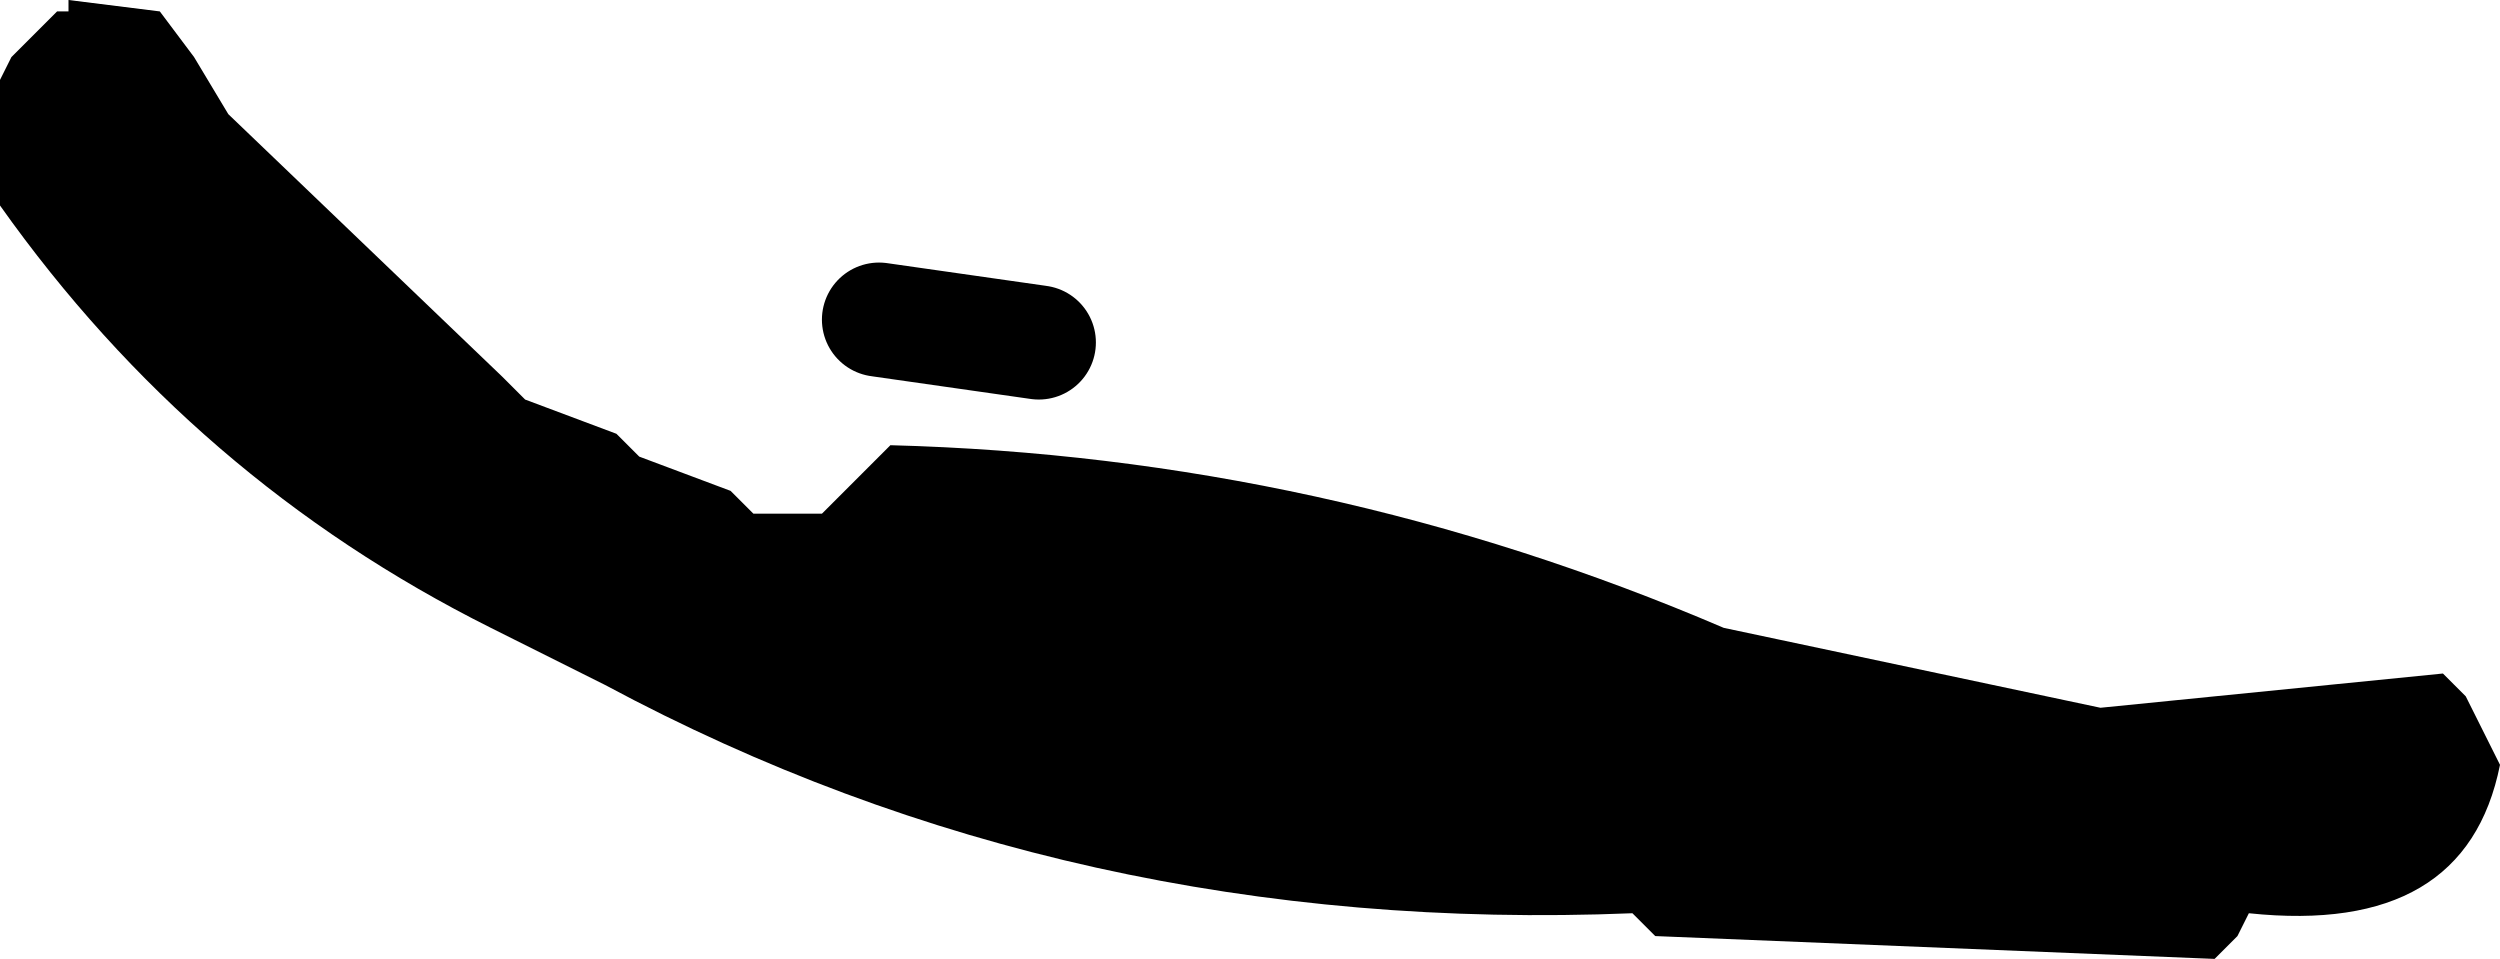
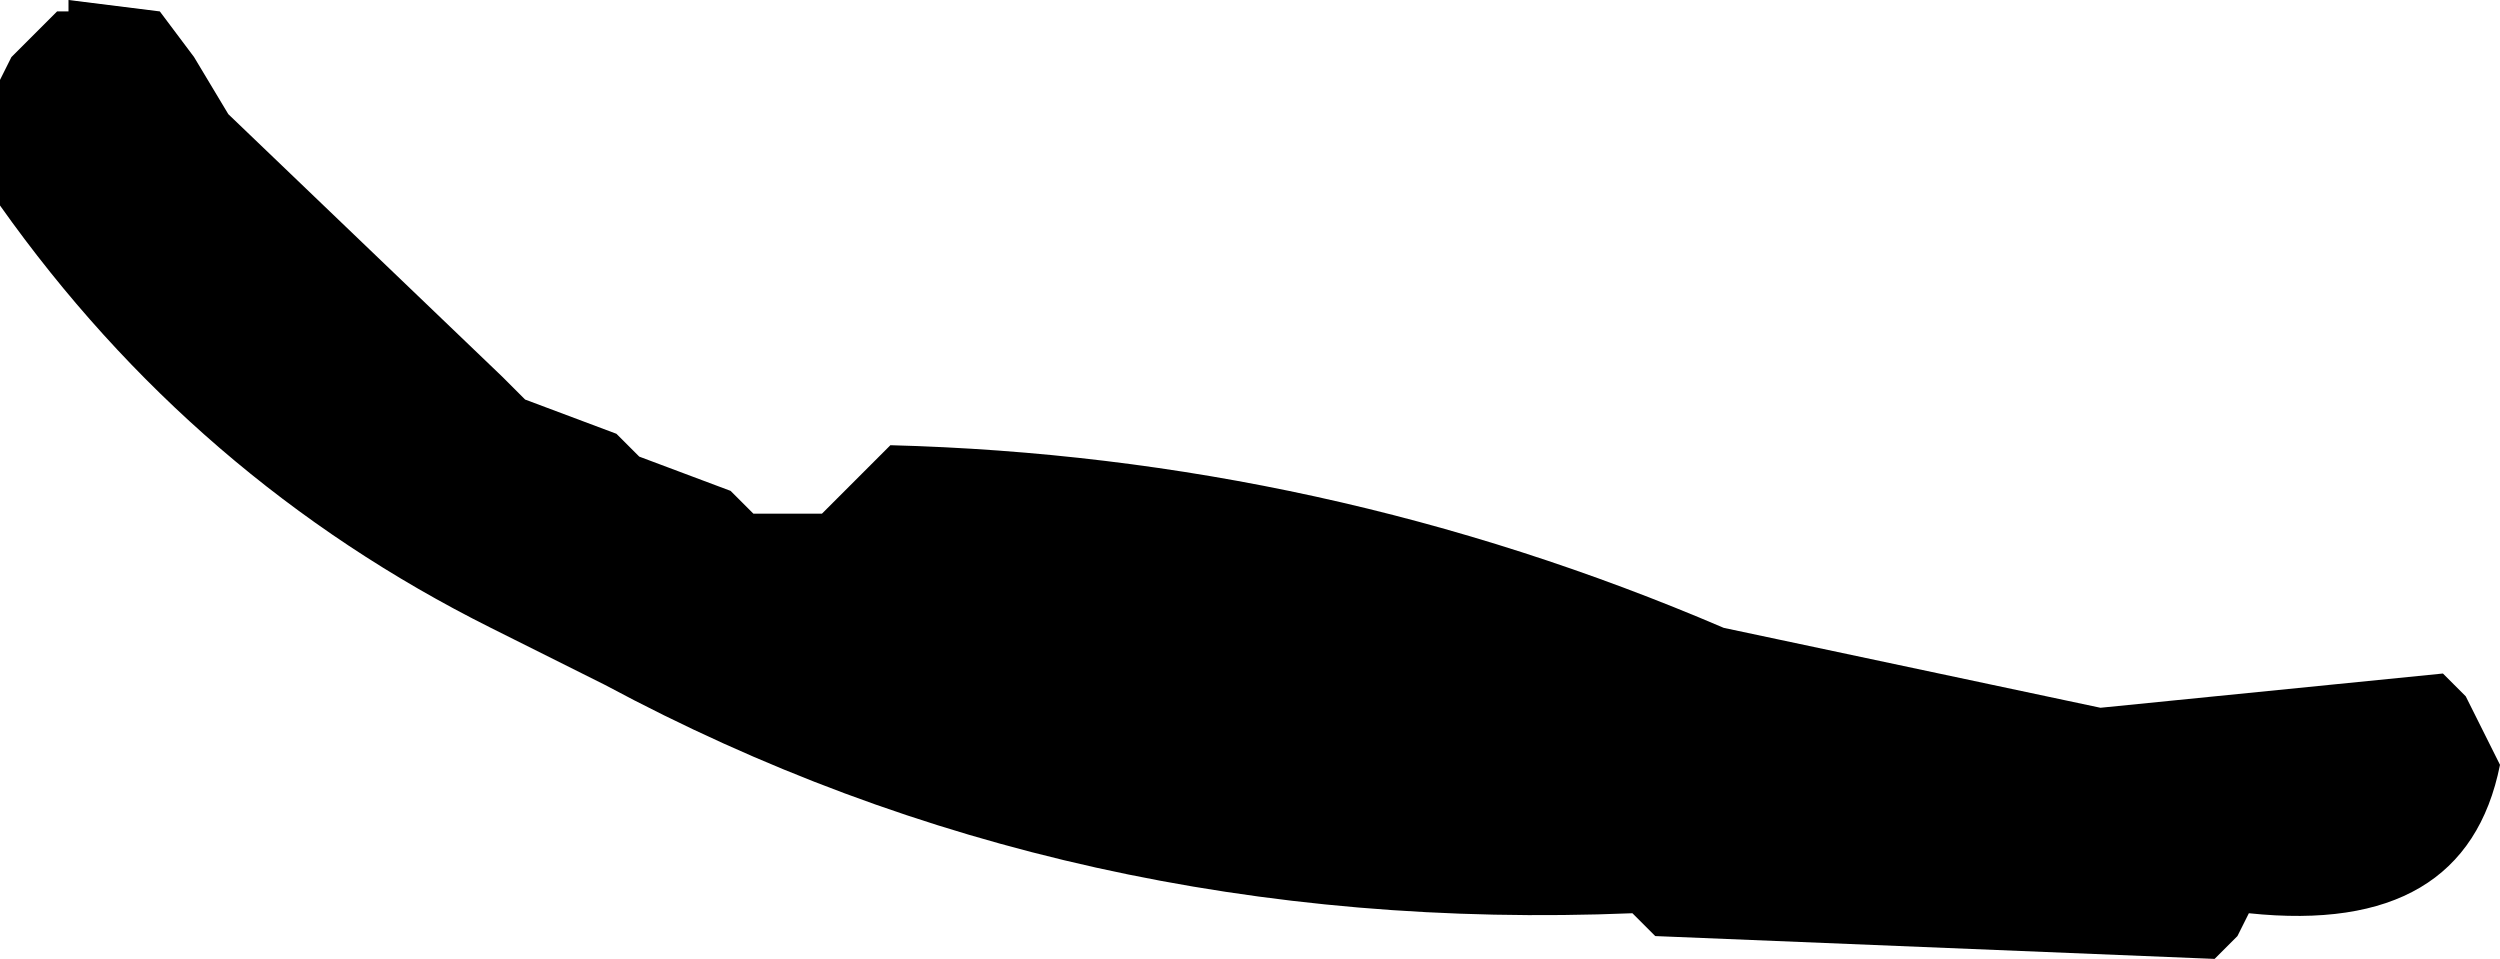
<svg xmlns="http://www.w3.org/2000/svg" height="4.2px" width="10.95px">
  <g transform="matrix(1.0, 0.0, 0.0, 1.0, -237.9, -158.1)">
    <path d="M237.9 158.45 L237.95 158.35 238.1 158.2 238.15 158.15 238.2 158.15 238.2 158.1 238.6 158.15 238.75 158.35 238.9 158.6 240.1 159.75 240.2 159.85 240.6 160.0 240.7 160.1 241.1 160.25 241.2 160.35 241.45 160.35 241.5 160.35 241.8 160.05 Q243.7 160.1 245.45 160.85 L247.1 161.2 248.6 161.05 248.7 161.15 248.85 161.45 Q248.7 162.2 247.75 162.1 L247.7 162.2 247.6 162.3 245.15 162.2 245.05 162.1 Q242.6 162.2 240.55 161.1 L240.15 160.9 240.05 160.85 Q238.75 160.2 237.9 159.0 L237.9 158.8 237.9 158.45" fill="#000000" fill-rule="evenodd" stroke="none" />
-     <path d="M241.75 159.5 L242.45 159.6" fill="none" stroke="#000000" stroke-linecap="round" stroke-linejoin="round" stroke-width="0.5" />
  </g>
</svg>